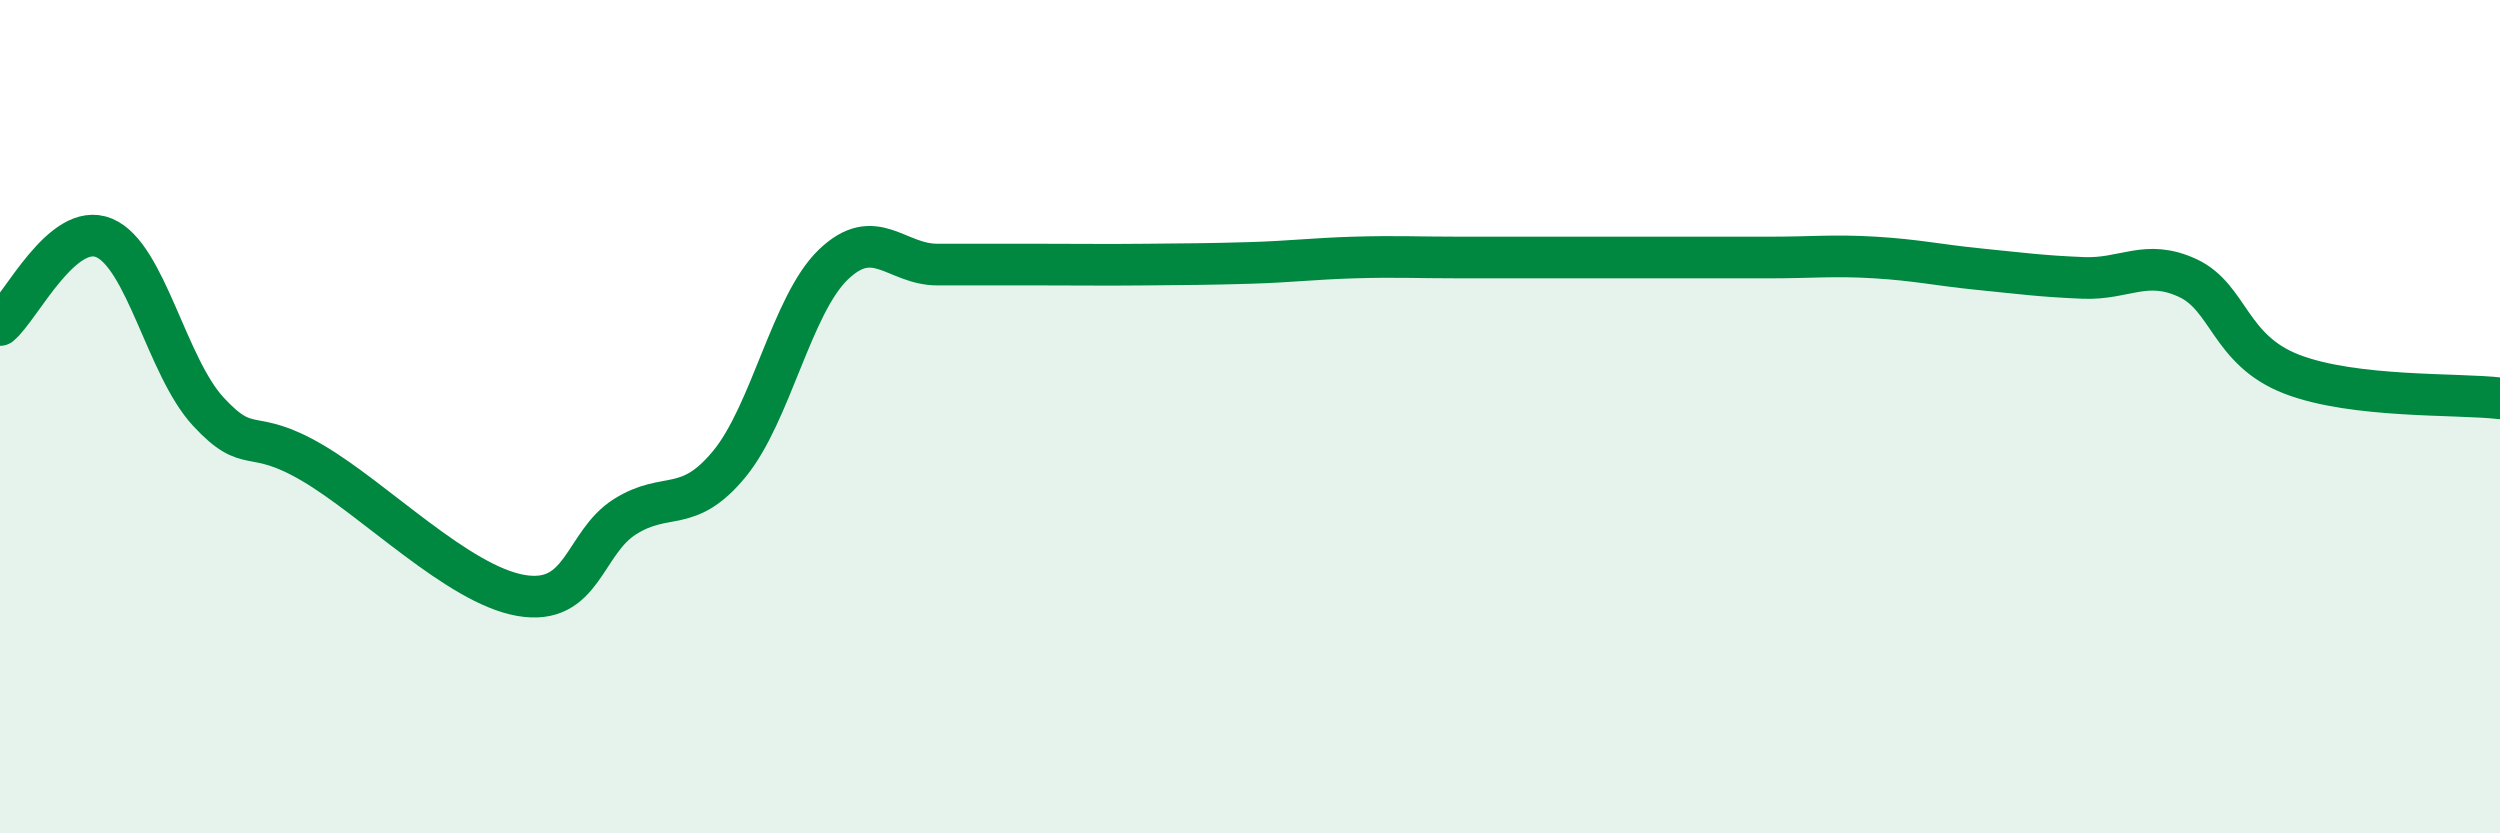
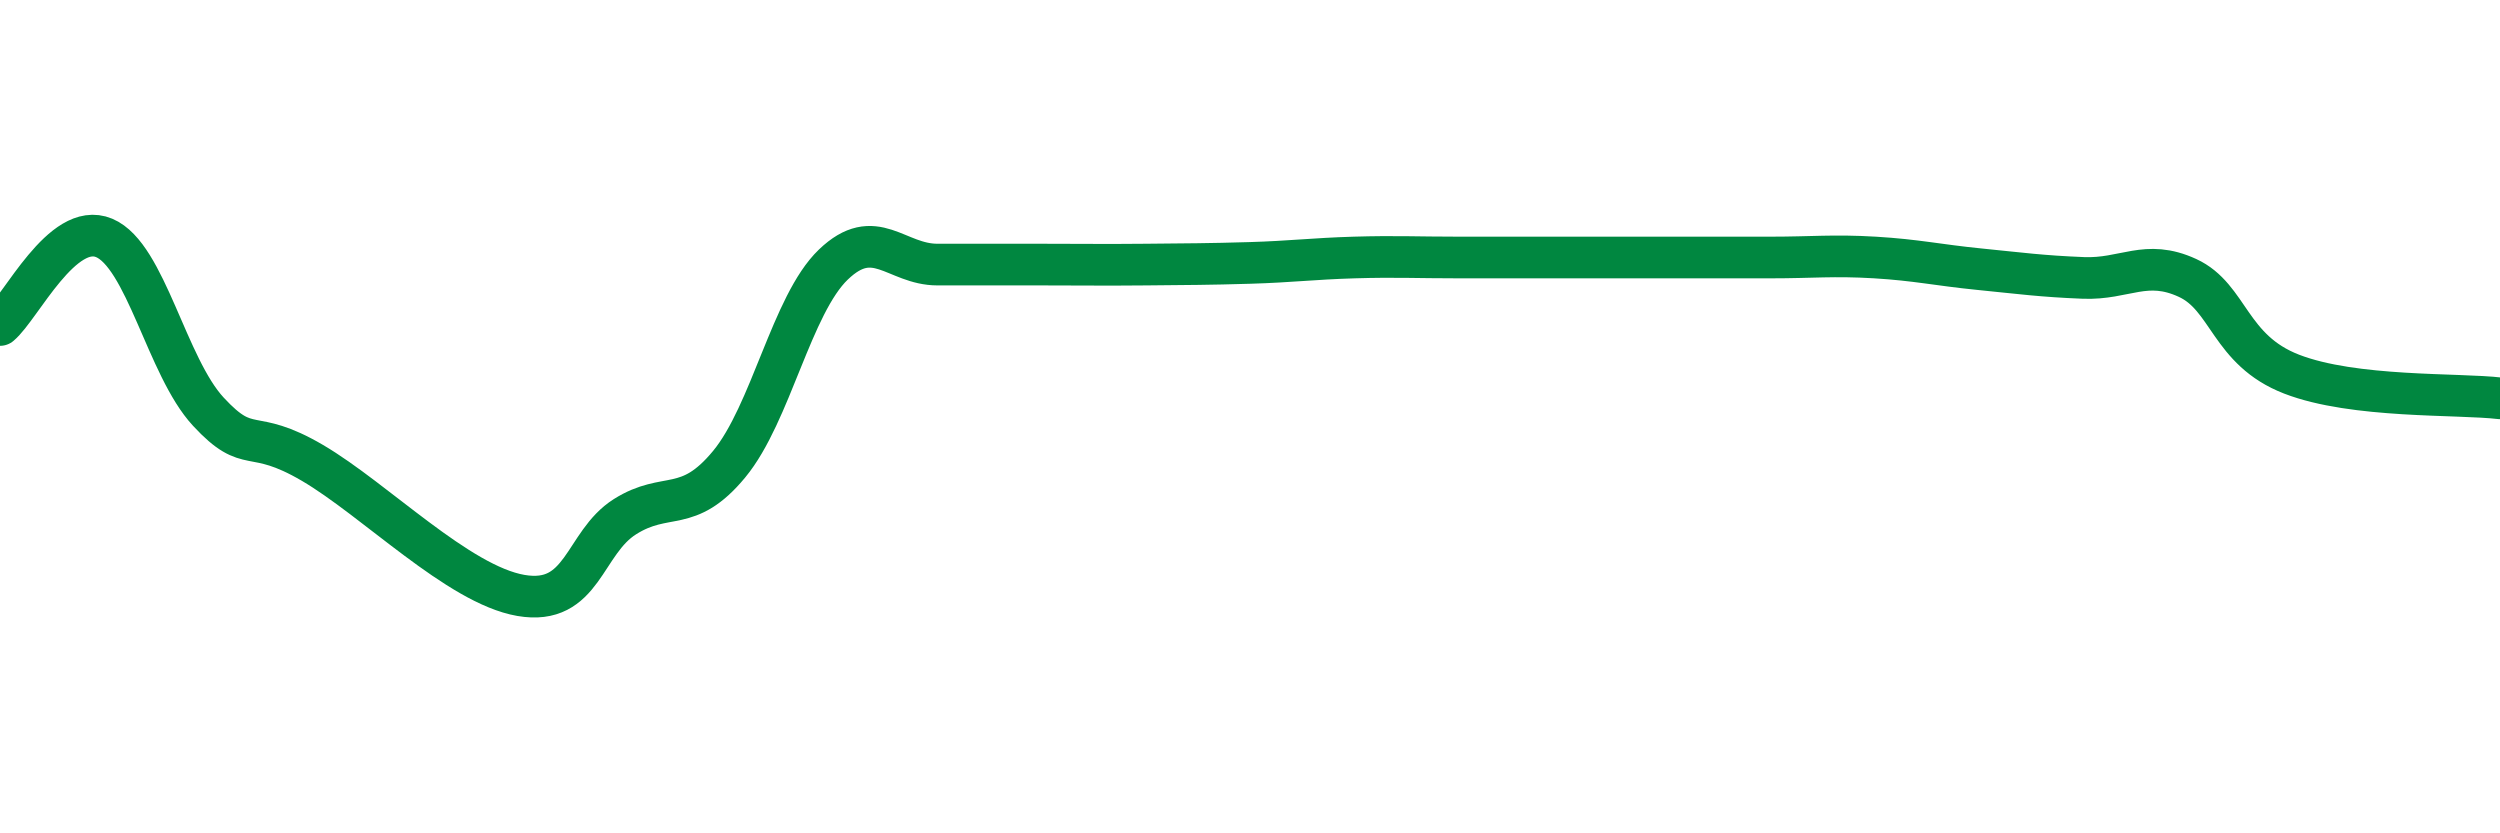
<svg xmlns="http://www.w3.org/2000/svg" width="60" height="20" viewBox="0 0 60 20">
-   <path d="M 0,7.8 C 0.5,7.38 1.5,5.29 2.5,5.71 C 3.5,6.13 4,8.8 5,9.88 C 6,10.96 6,10.23 7.5,11.11 C 9,11.99 11,14.03 12.5,14.29 C 14,14.55 14,13.03 15,12.4 C 16,11.77 16.5,12.35 17.5,11.14 C 18.5,9.93 19,7.31 20,6.35 C 21,5.39 21.5,6.35 22.5,6.35 C 23.5,6.35 24,6.35 25,6.35 C 26,6.35 26.5,6.36 27.5,6.35 C 28.5,6.34 29,6.34 30,6.31 C 31,6.28 31.5,6.21 32.5,6.18 C 33.5,6.15 34,6.18 35,6.18 C 36,6.18 36.5,6.18 37.5,6.18 C 38.5,6.18 39,6.18 40,6.18 C 41,6.18 41.5,6.18 42.5,6.18 C 43.5,6.18 44,6.12 45,6.18 C 46,6.24 46.5,6.36 47.5,6.46 C 48.5,6.56 49,6.63 50,6.67 C 51,6.71 51.5,6.21 52.5,6.67 C 53.5,7.13 53.5,8.4 55,8.98 C 56.5,9.56 59,9.44 60,9.56L60 20L0 20Z" fill="#008740" opacity="0.1" stroke-linecap="round" stroke-linejoin="round" />
  <path d="M 0,7.8 C 0.5,7.38 1.5,5.29 2.5,5.71 C 3.5,6.13 4,8.8 5,9.88 C 6,10.96 6,10.23 7.5,11.11 C 9,11.99 11,14.03 12.5,14.29 C 14,14.55 14,13.03 15,12.4 C 16,11.77 16.5,12.35 17.5,11.14 C 18.5,9.93 19,7.31 20,6.35 C 21,5.39 21.5,6.35 22.5,6.35 C 23.5,6.35 24,6.35 25,6.35 C 26,6.35 26.5,6.36 27.5,6.35 C 28.5,6.34 29,6.34 30,6.31 C 31,6.28 31.5,6.21 32.5,6.18 C 33.5,6.15 34,6.18 35,6.18 C 36,6.18 36.5,6.18 37.5,6.18 C 38.5,6.18 39,6.18 40,6.18 C 41,6.18 41.5,6.18 42.5,6.18 C 43.5,6.18 44,6.12 45,6.18 C 46,6.24 46.5,6.36 47.5,6.46 C 48.5,6.56 49,6.63 50,6.67 C 51,6.71 51.5,6.21 52.5,6.67 C 53.5,7.13 53.5,8.4 55,8.98 C 56.5,9.56 59,9.44 60,9.56" stroke="#008740" stroke-width="1" fill="none" stroke-linecap="round" stroke-linejoin="round" />
</svg>